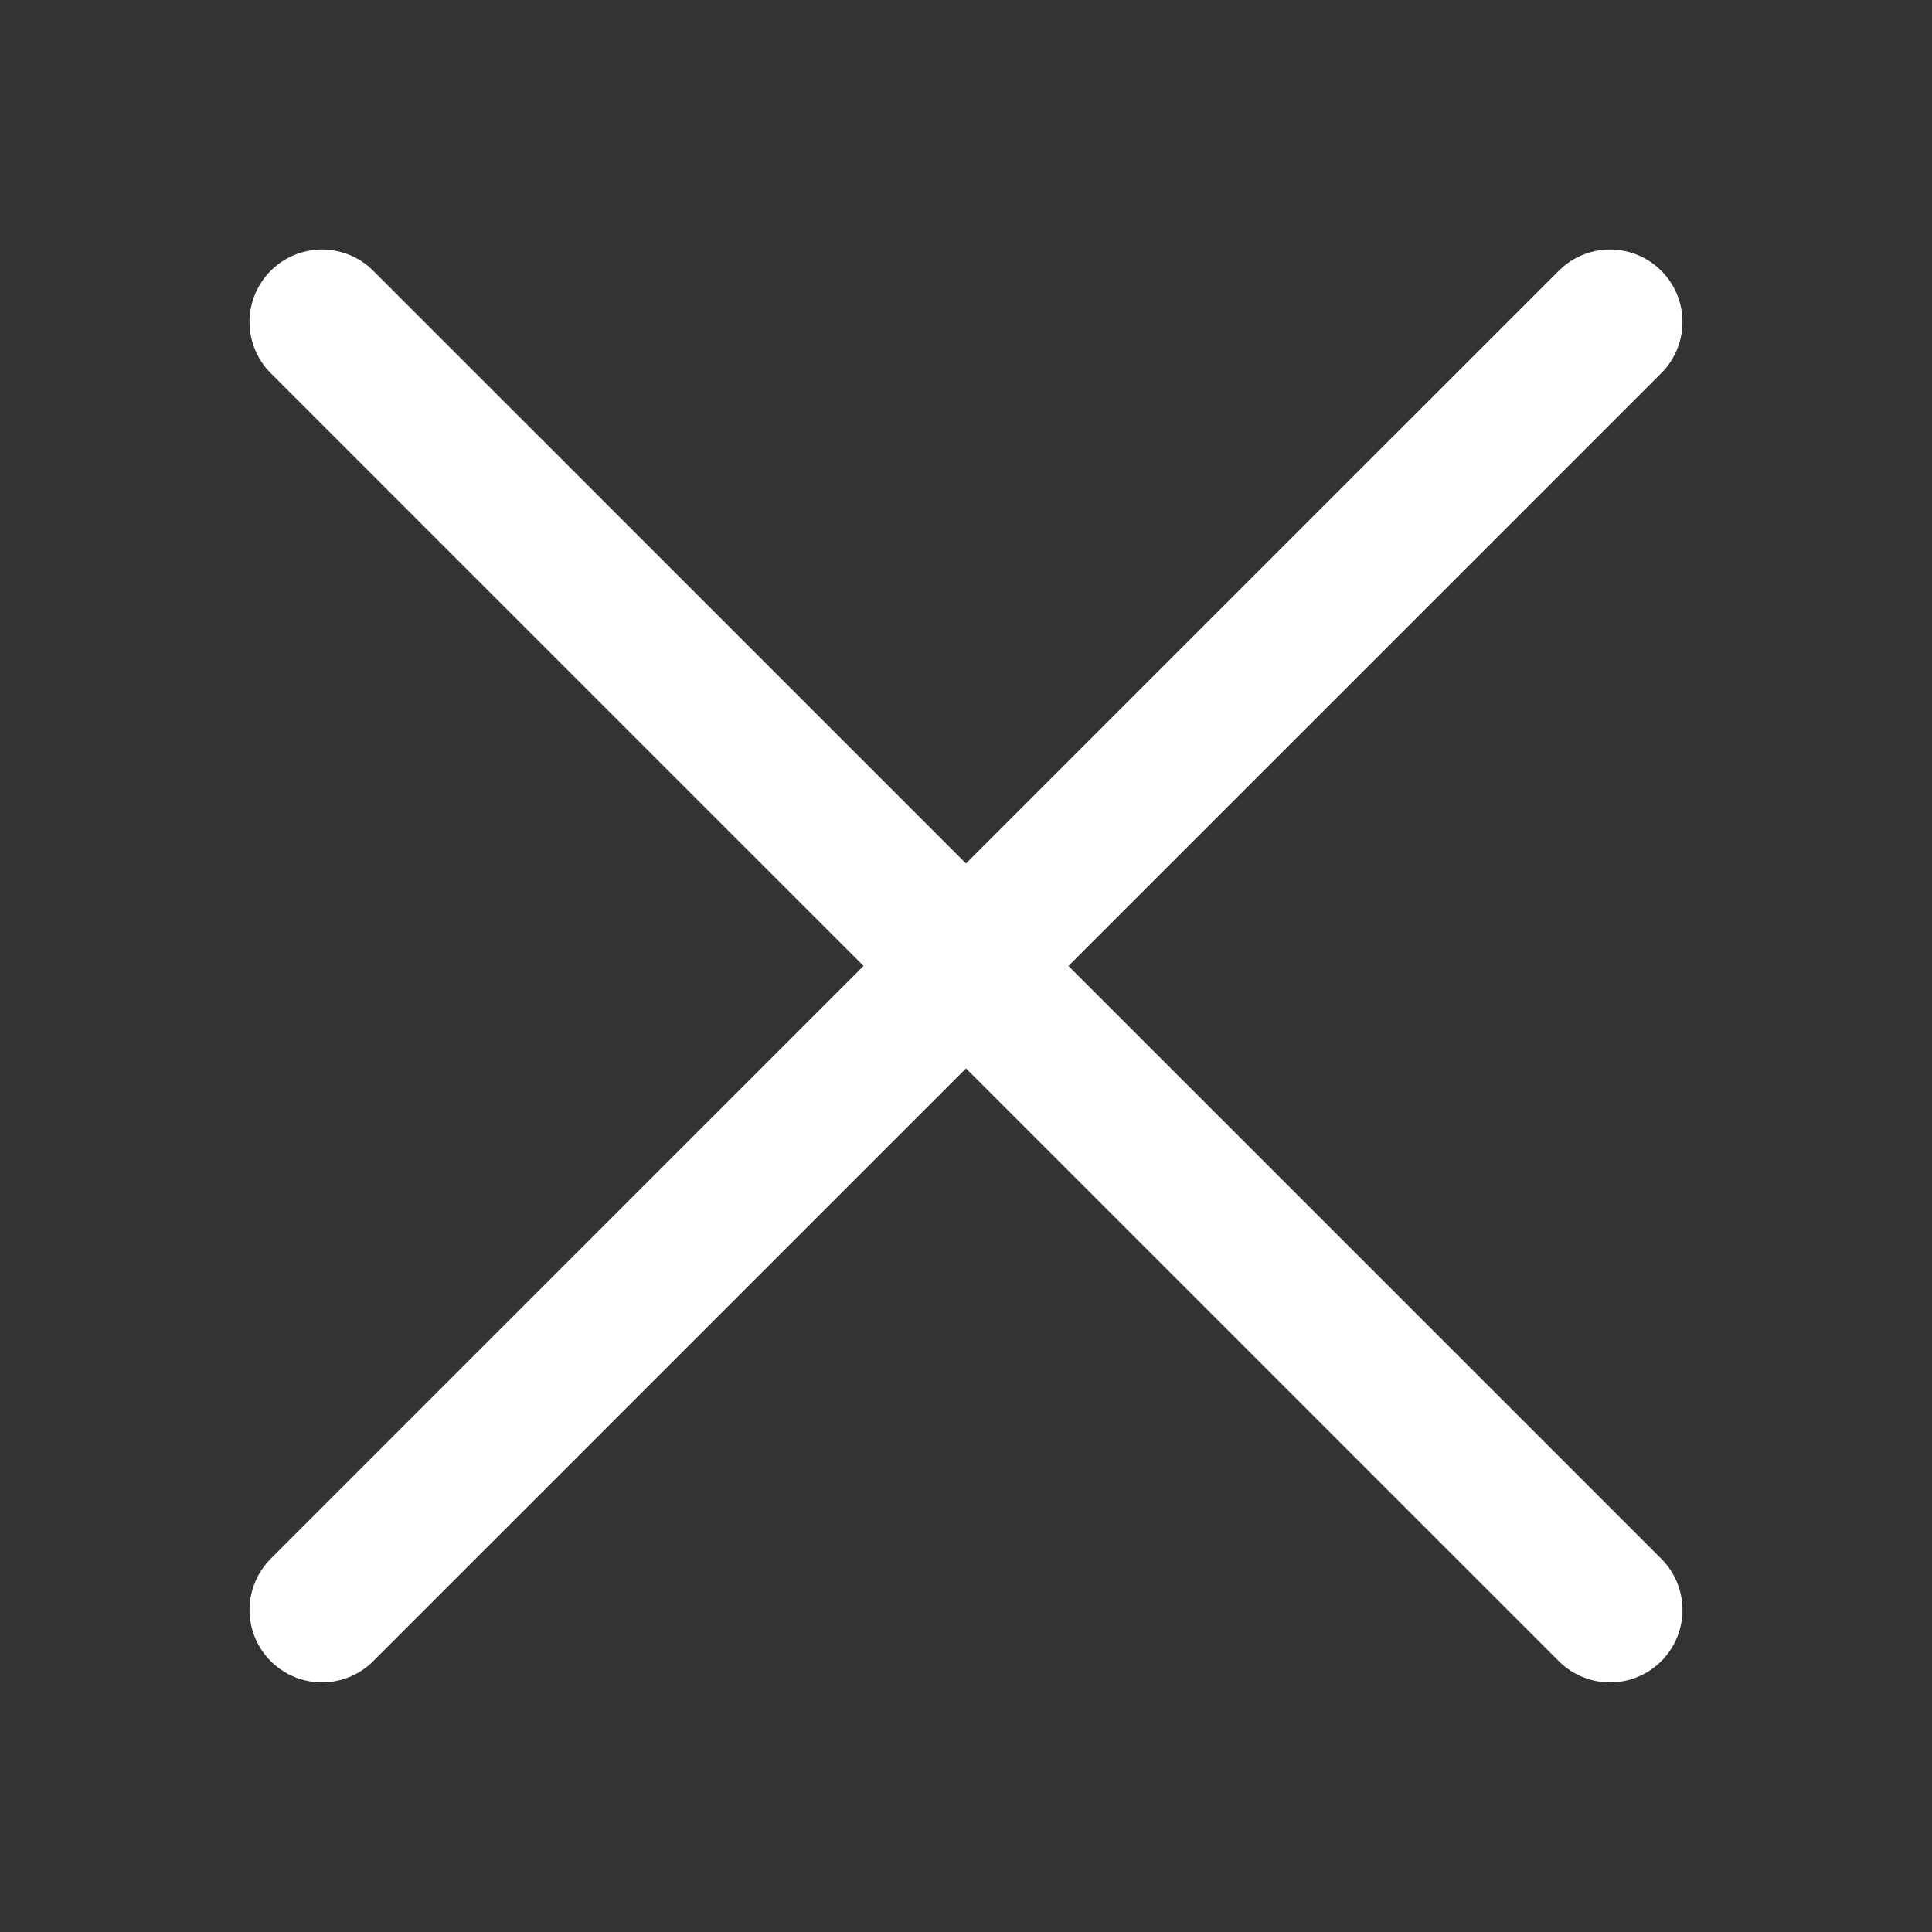
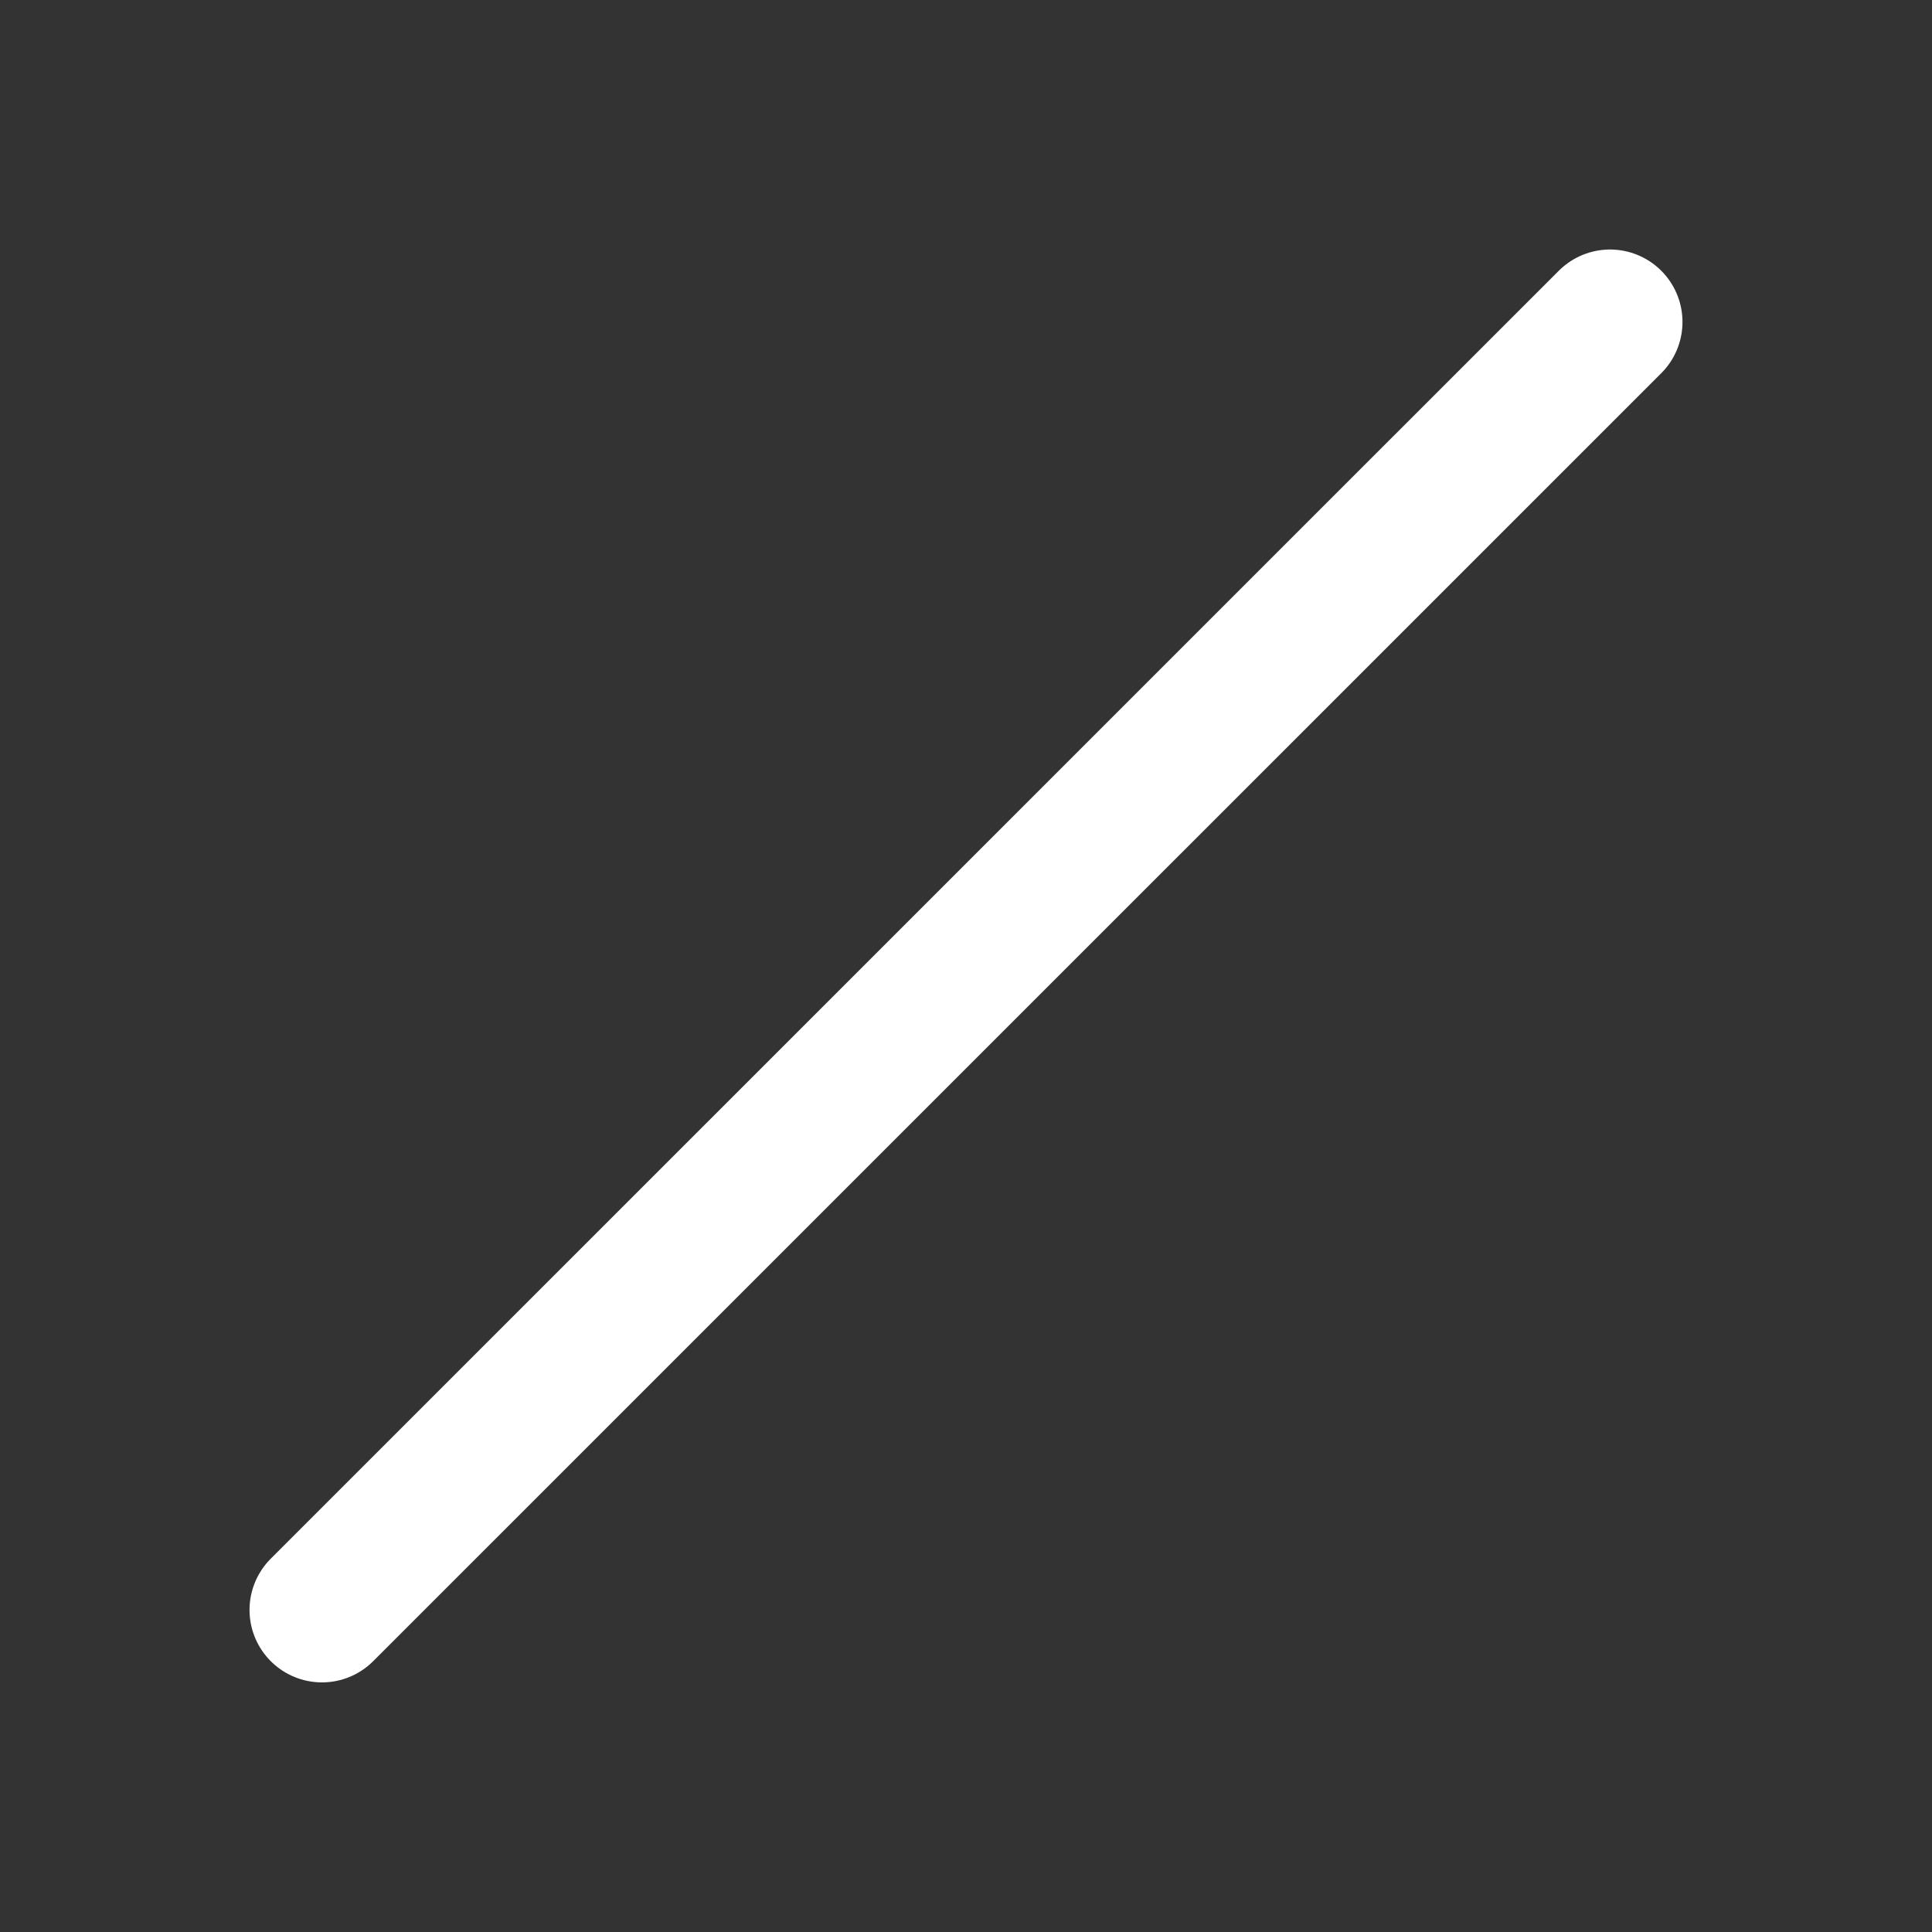
<svg xmlns="http://www.w3.org/2000/svg" width="20" height="20" viewBox="0 0 20 20" fill="none">
  <rect x="0" y="0" width="20" height="20" fill="#333333" stroke="none" />
  <path d="M3.333 16.666L16.667 3.333" stroke="white" stroke-width="1.5" stroke-linecap="round" stroke-linejoin="round" />
-   <path d="M16.667 16.666L3.333 3.333" stroke="white" stroke-width="1.5" stroke-linecap="round" stroke-linejoin="round" />
</svg>